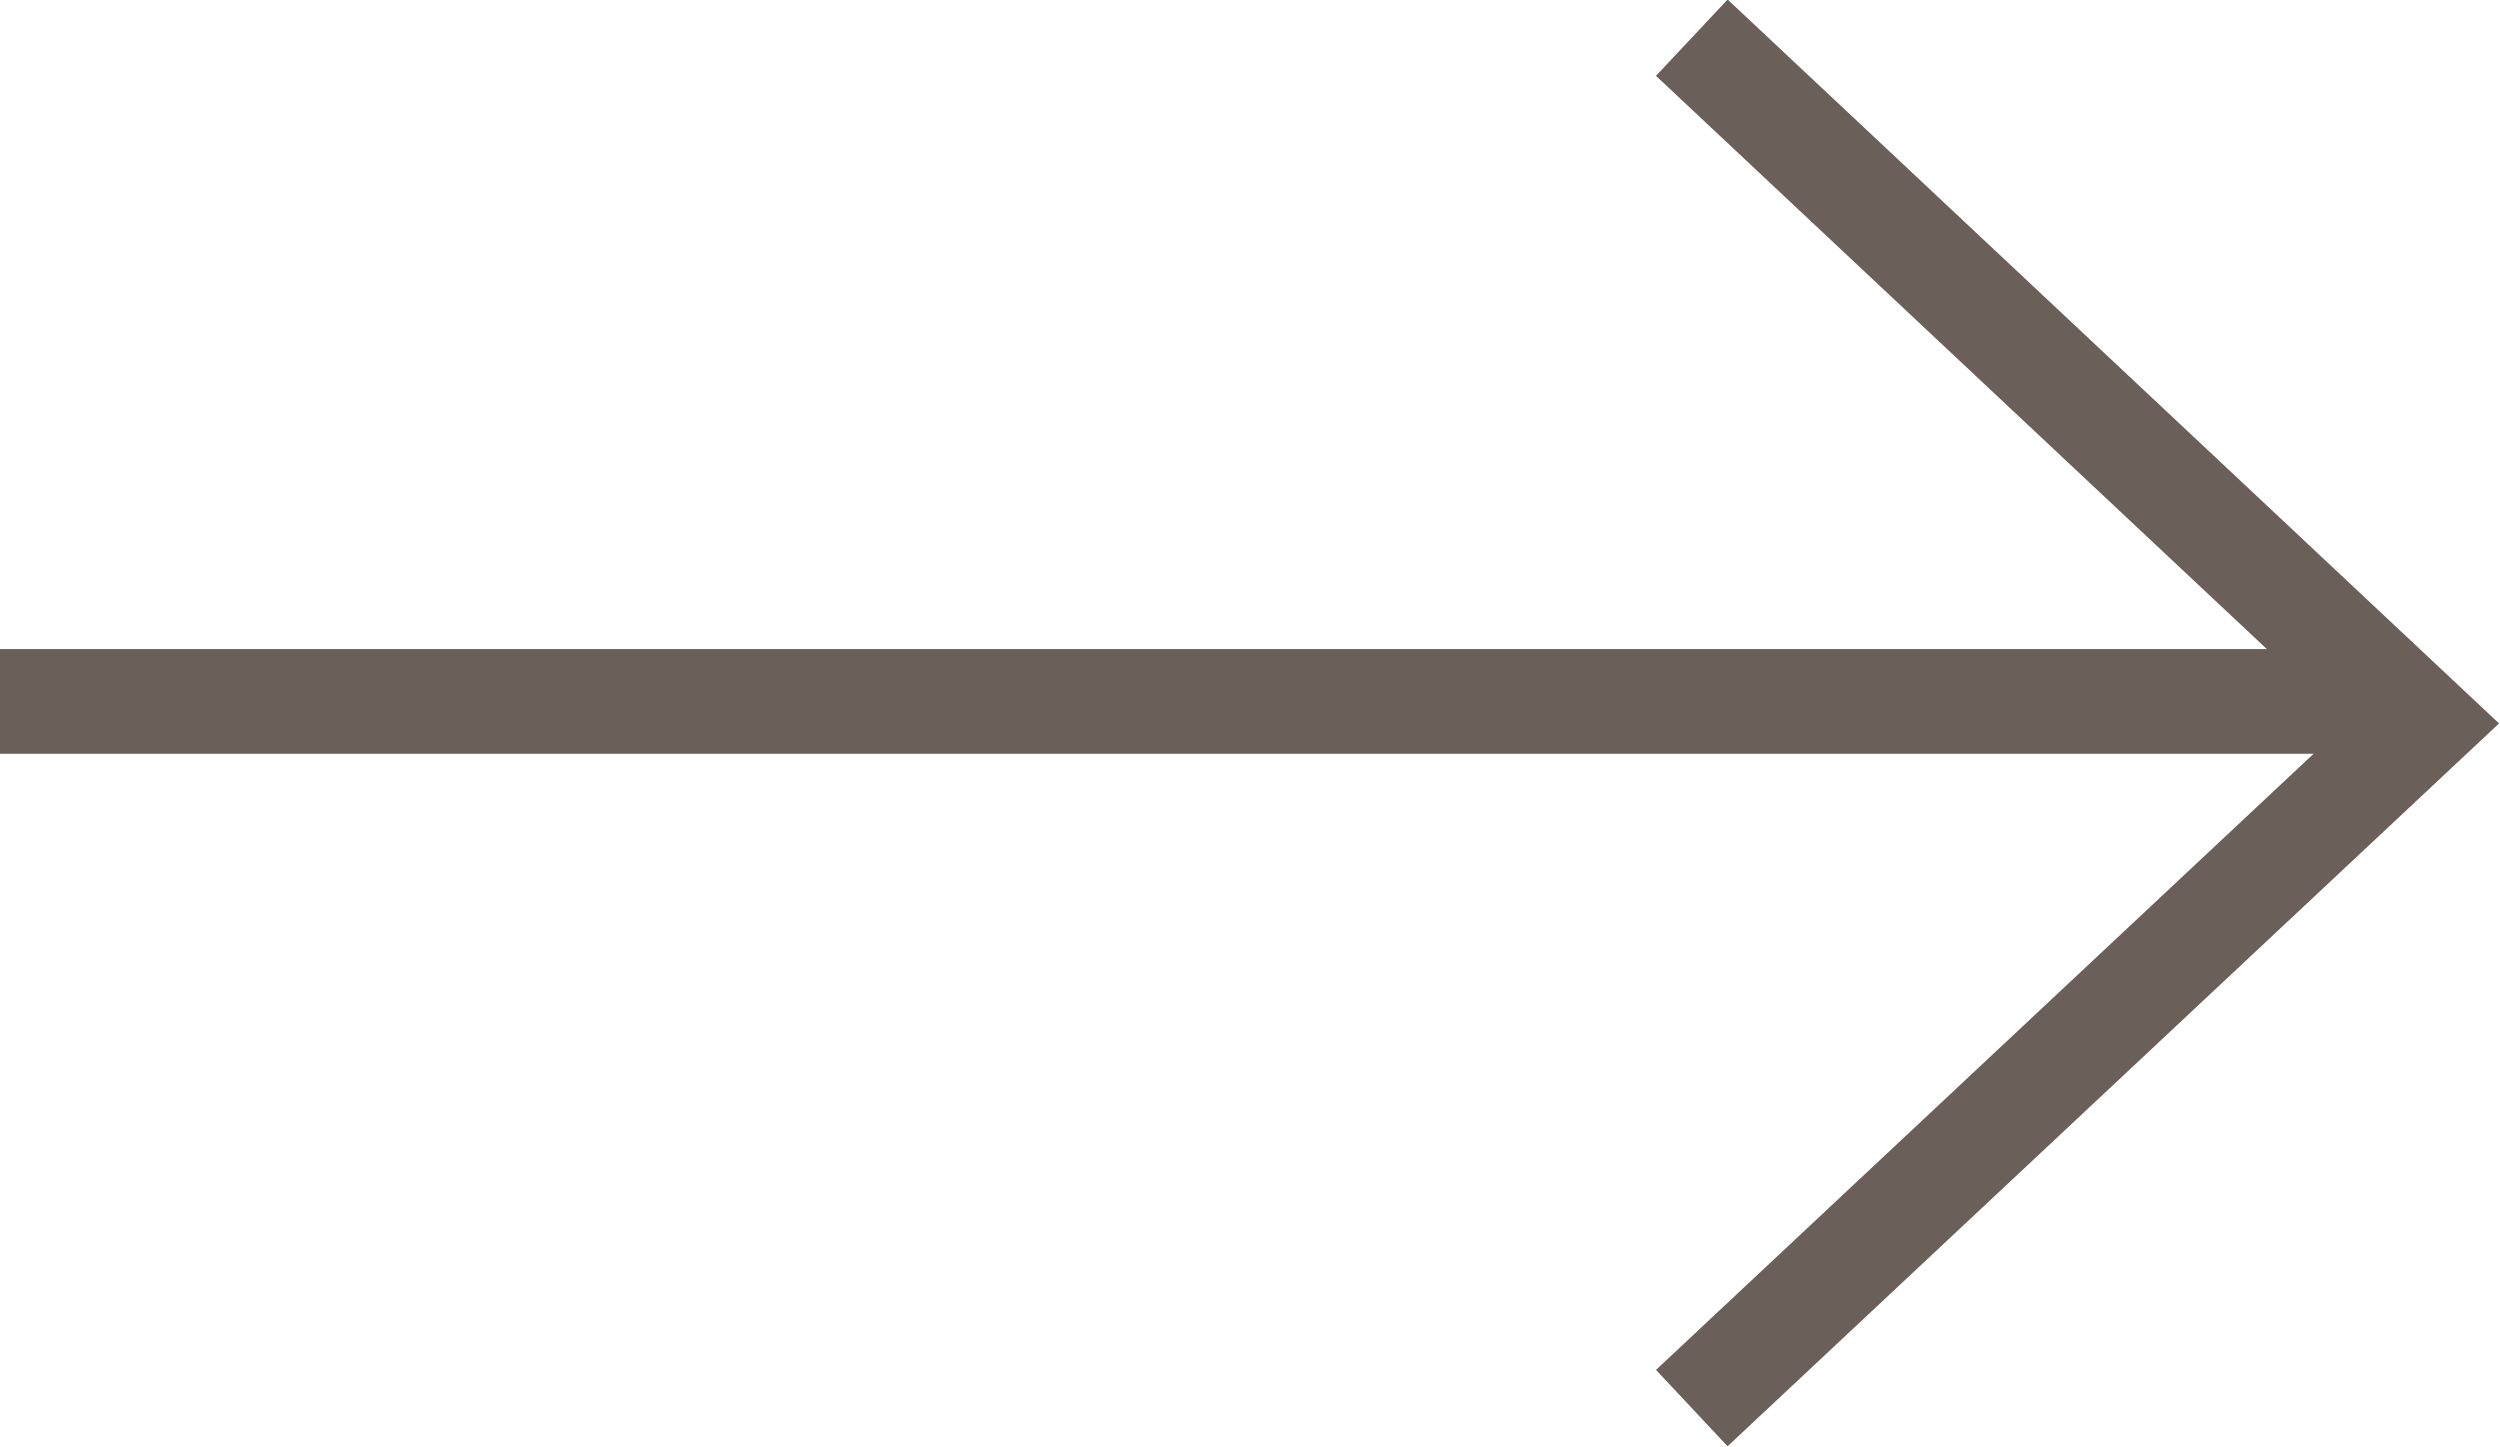
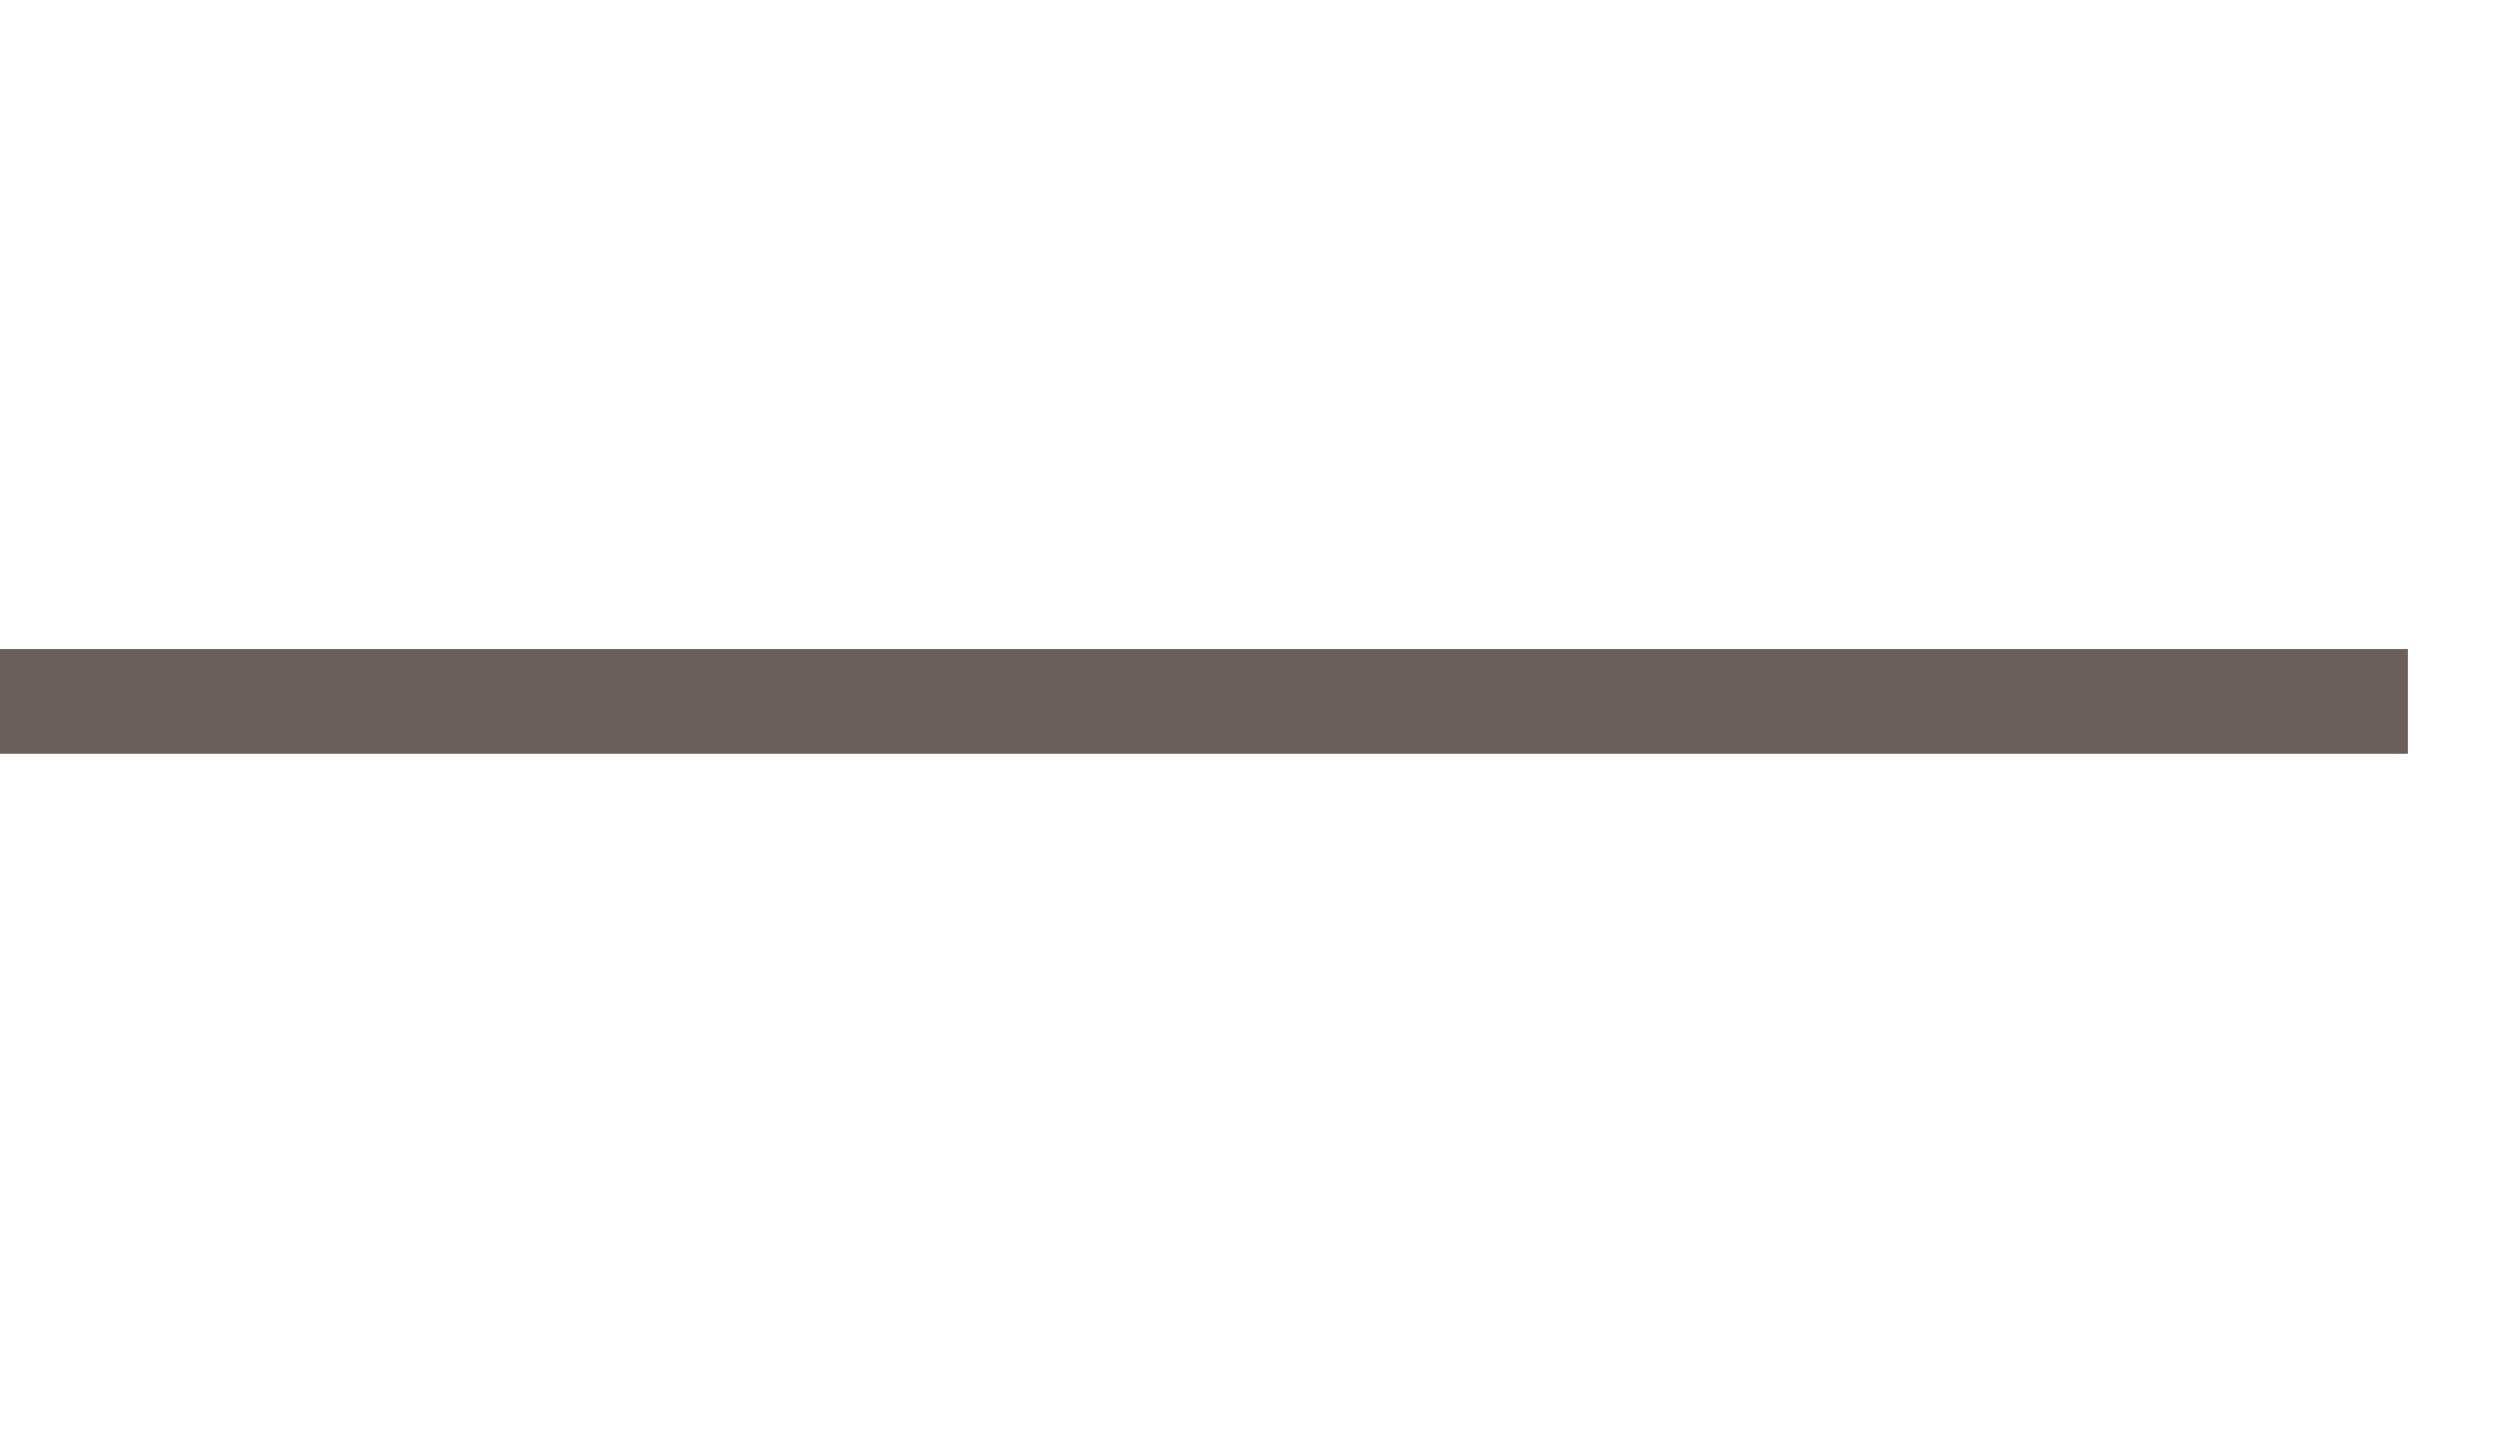
<svg xmlns="http://www.w3.org/2000/svg" width="23.88" height="13.82" viewBox="0 0 23.88 13.82">
  <defs>
    <style>.cls-1{fill:none;stroke:#6b5f5a;stroke-miterlimit:10;}</style>
  </defs>
  <title>arrow_gold</title>
  <g id="レイヤー_2" data-name="レイヤー 2">
    <g id="content">
      <g id="button">
        <line class="cls-1" y1="6.7" x2="23" y2="6.7" />
-         <polyline class="cls-1" points="16.16 0.36 23.14 6.91 16.16 13.45" />
      </g>
    </g>
  </g>
</svg>